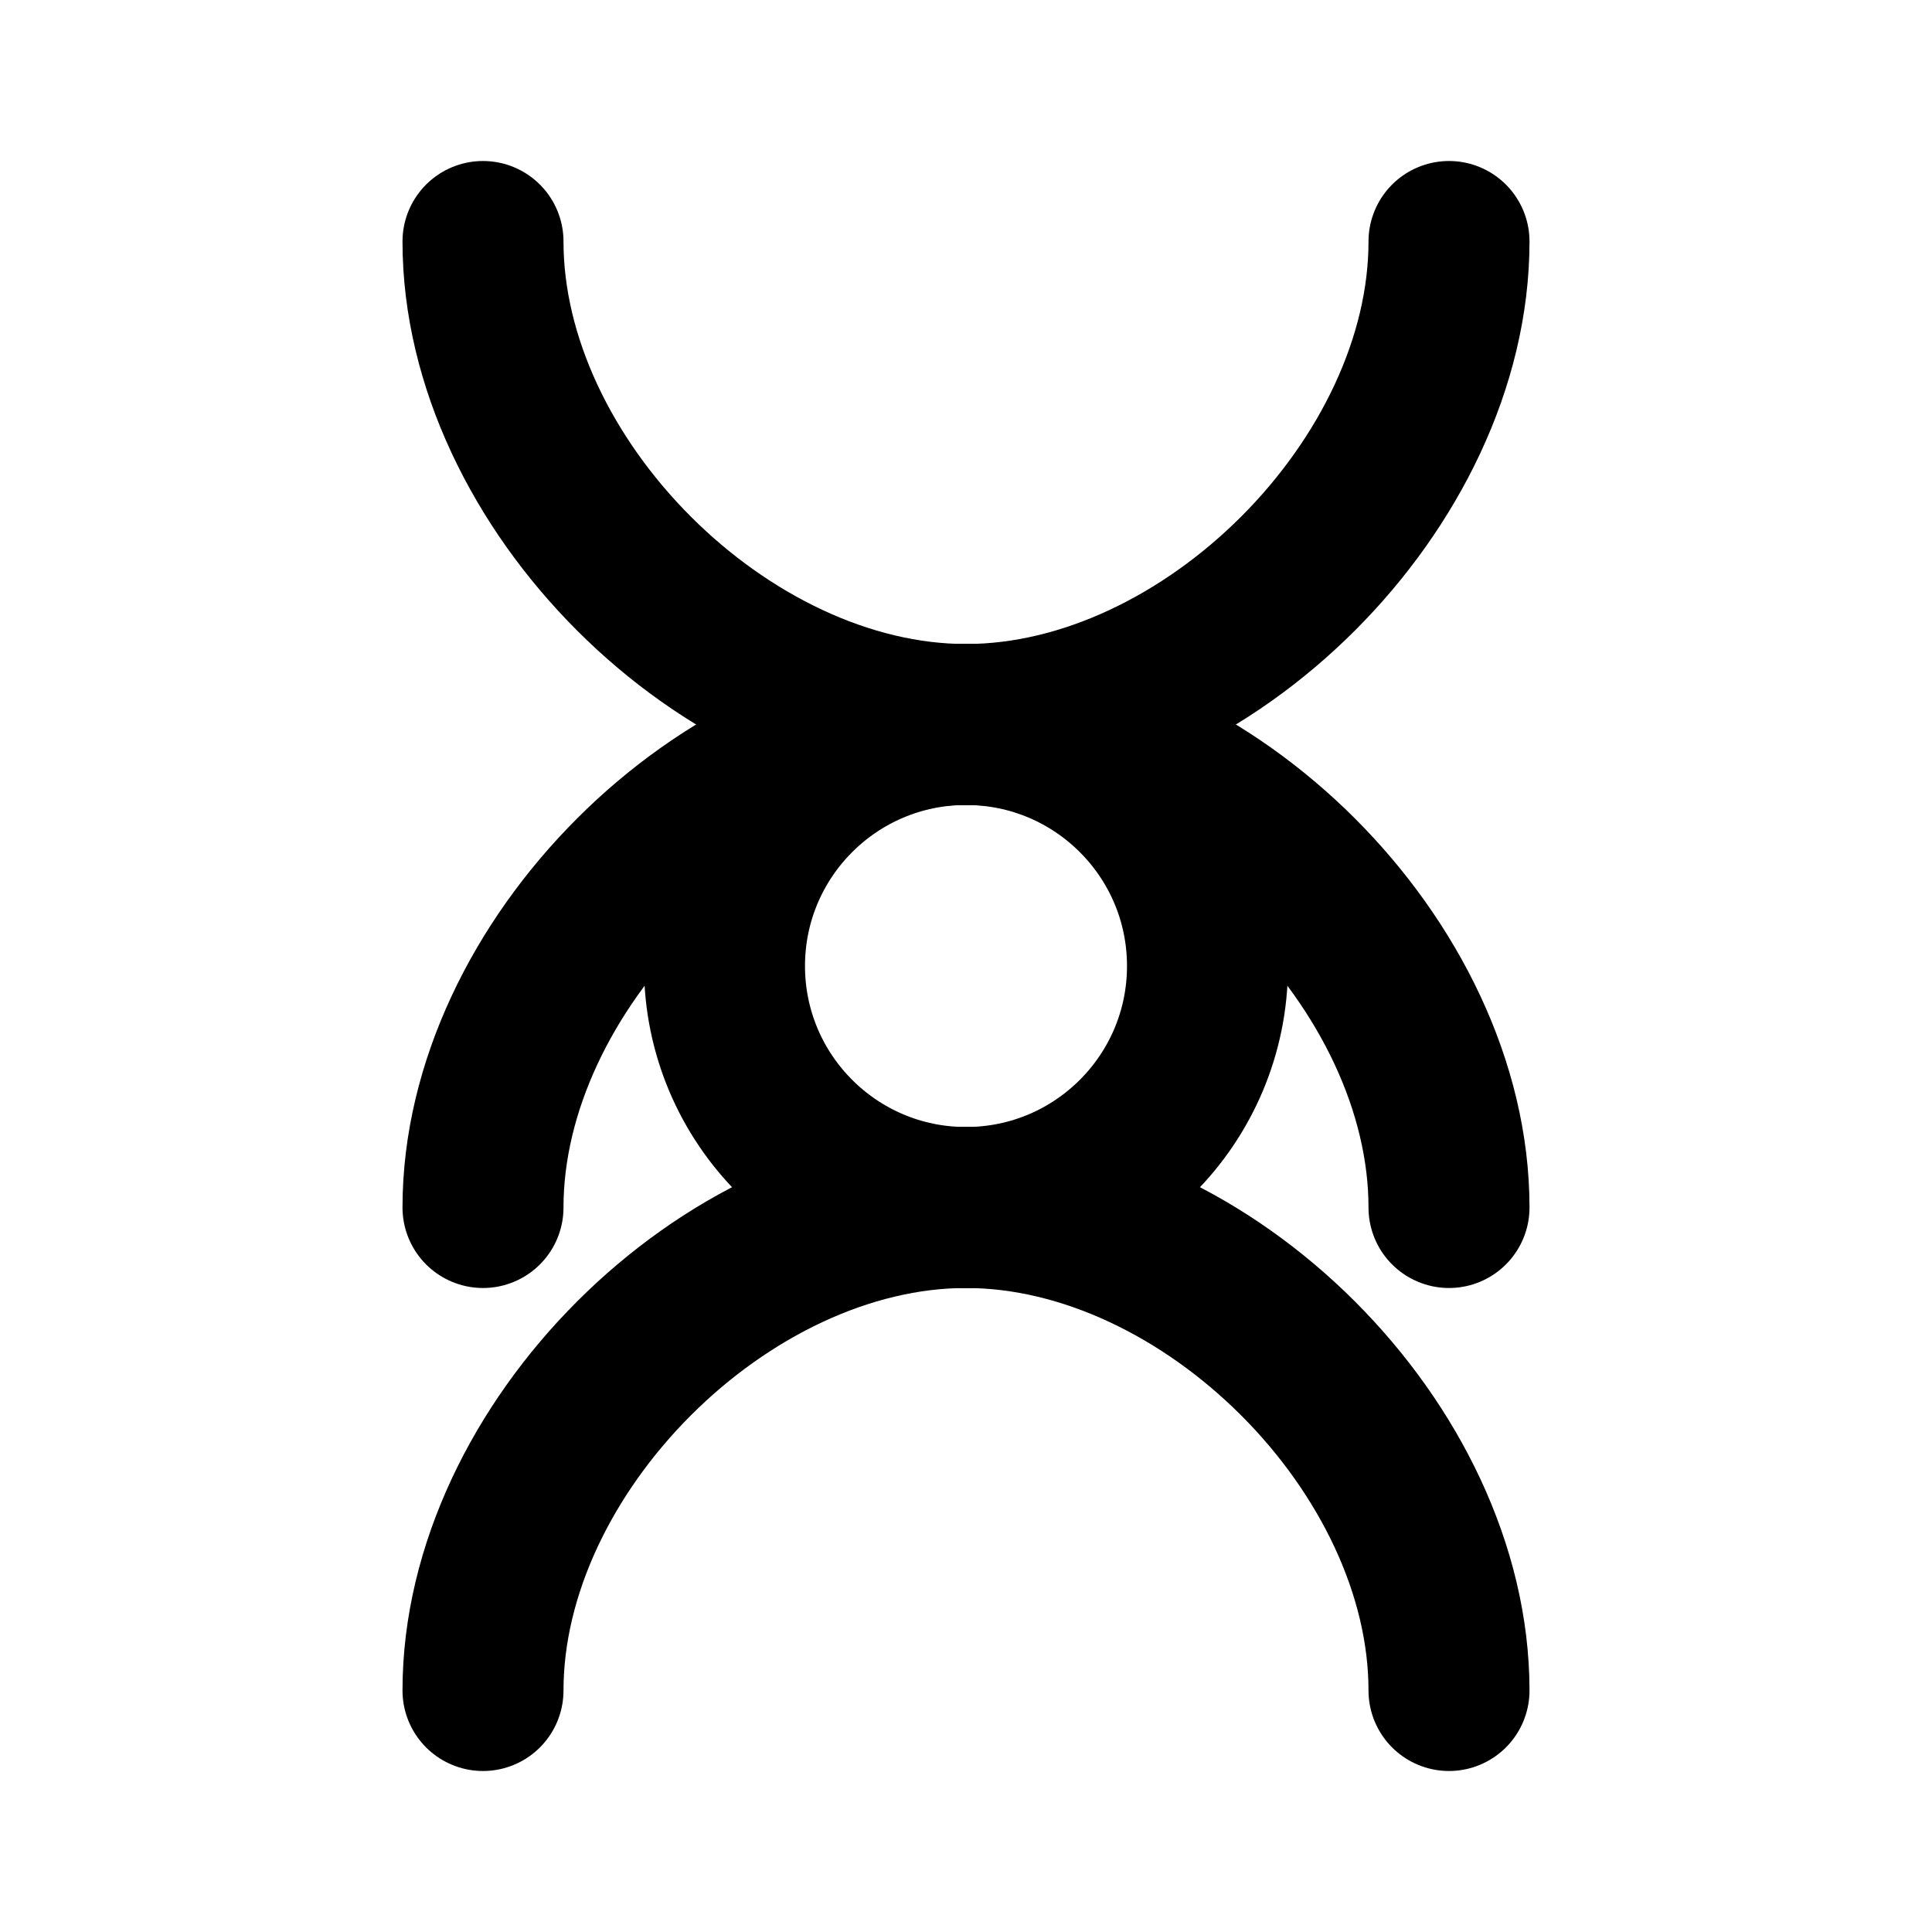
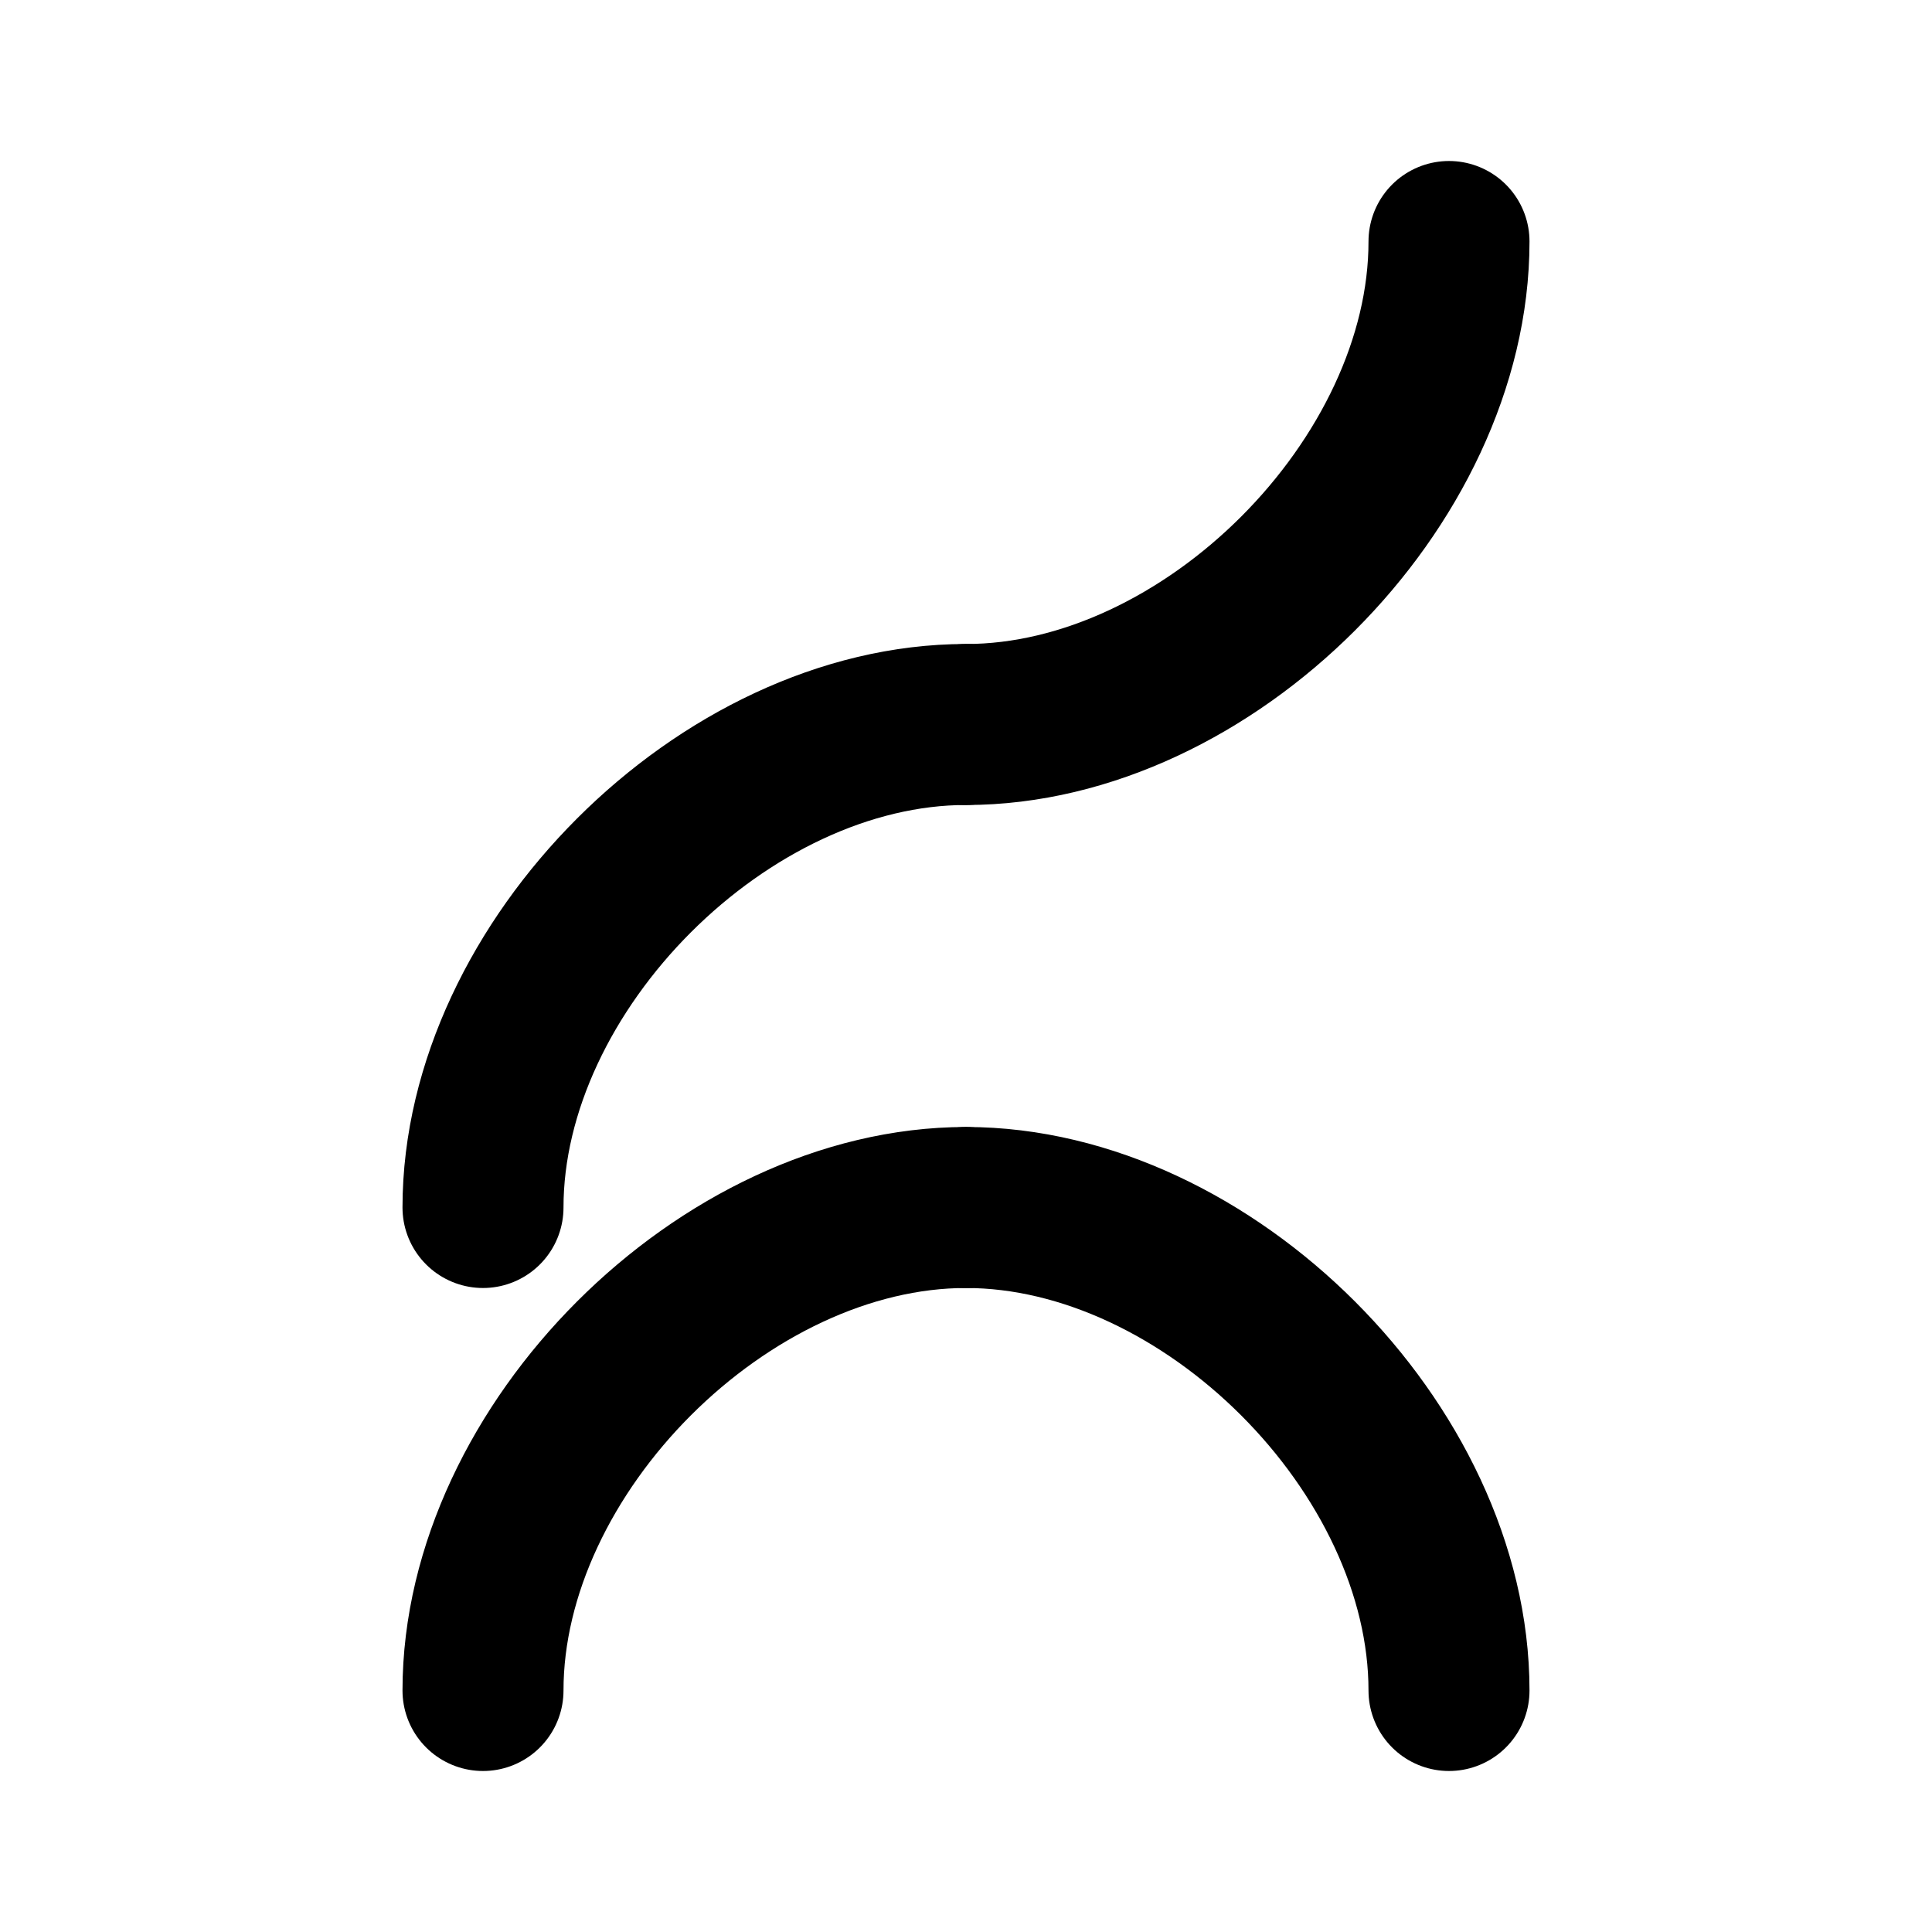
<svg xmlns="http://www.w3.org/2000/svg" viewBox="0 0 24 24" fill="none" stroke="currentColor" stroke-width="2" stroke-linecap="round" stroke-linejoin="round">
-   <circle cx="12" cy="12" r="3" />
  <path d="M12 9c3 0 6-3 6-6" />
-   <path d="M12 9c3 0 6 3 6 6" />
-   <path d="M12 9c-3 0-6-3-6-6" />
  <path d="M12 9c-3 0-6 3-6 6" />
  <path d="M12 15c3 0 6 3 6 6" />
  <path d="M12 15c-3 0-6 3-6 6" />
</svg>